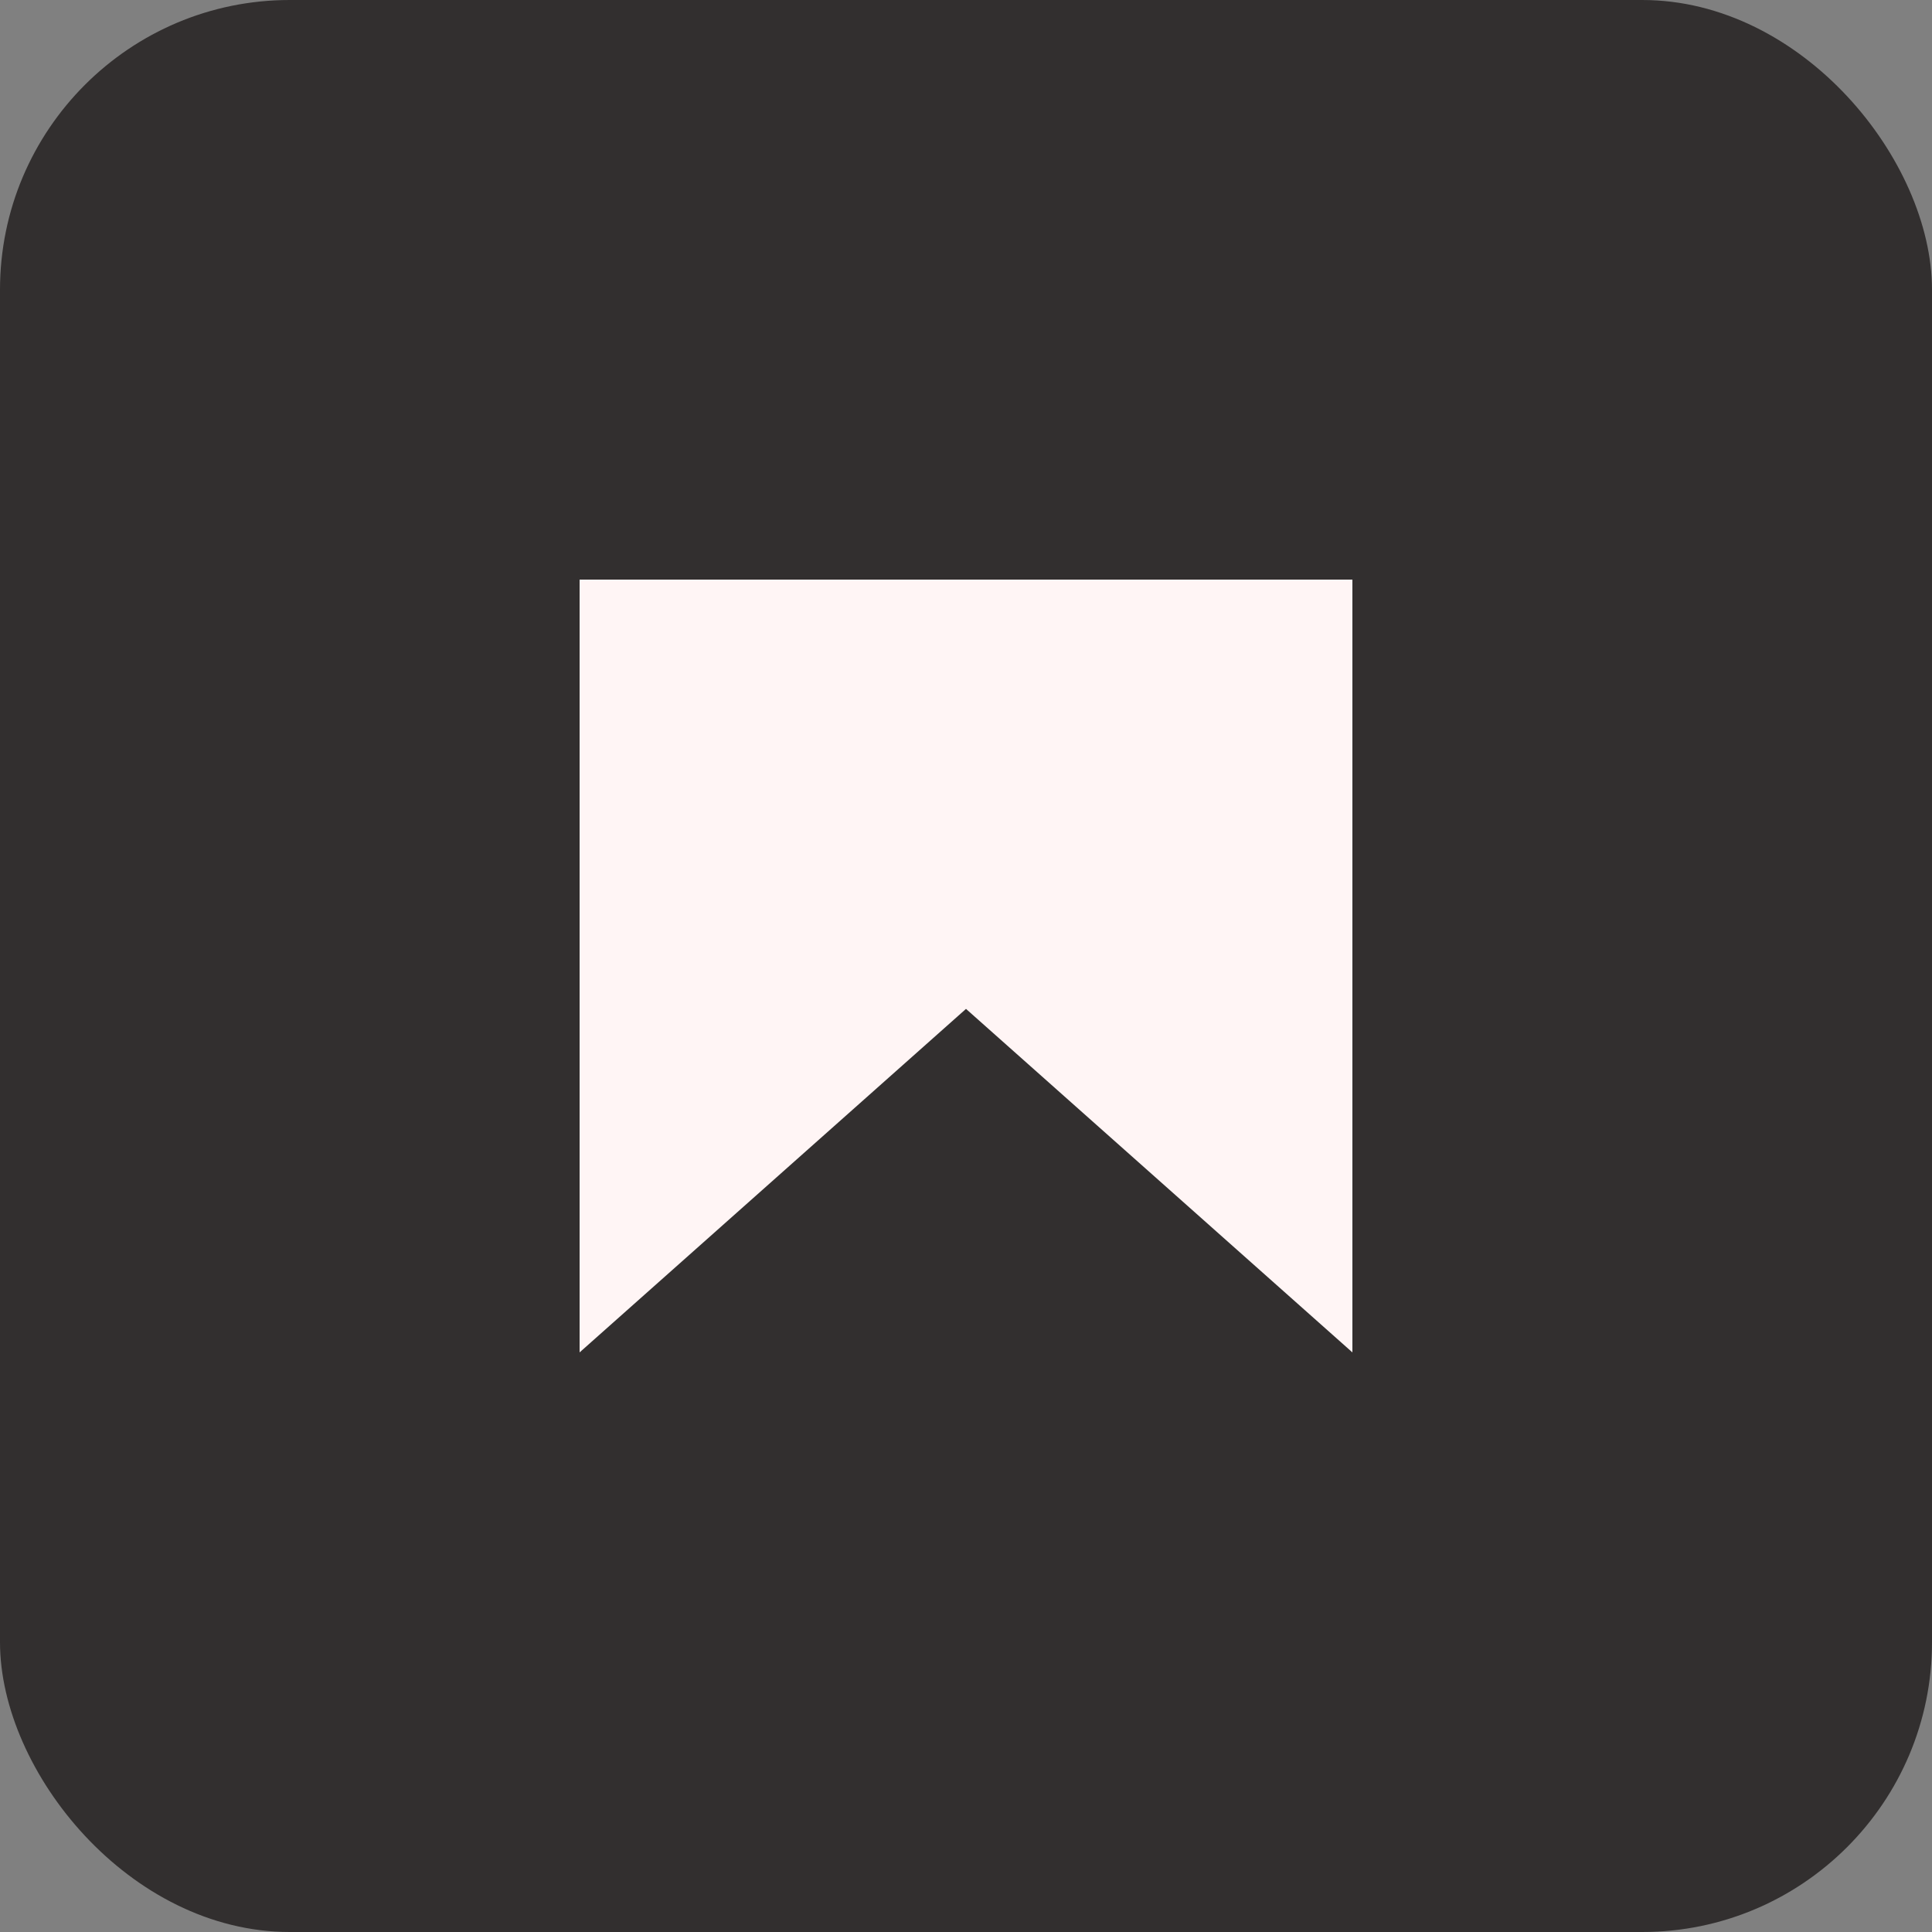
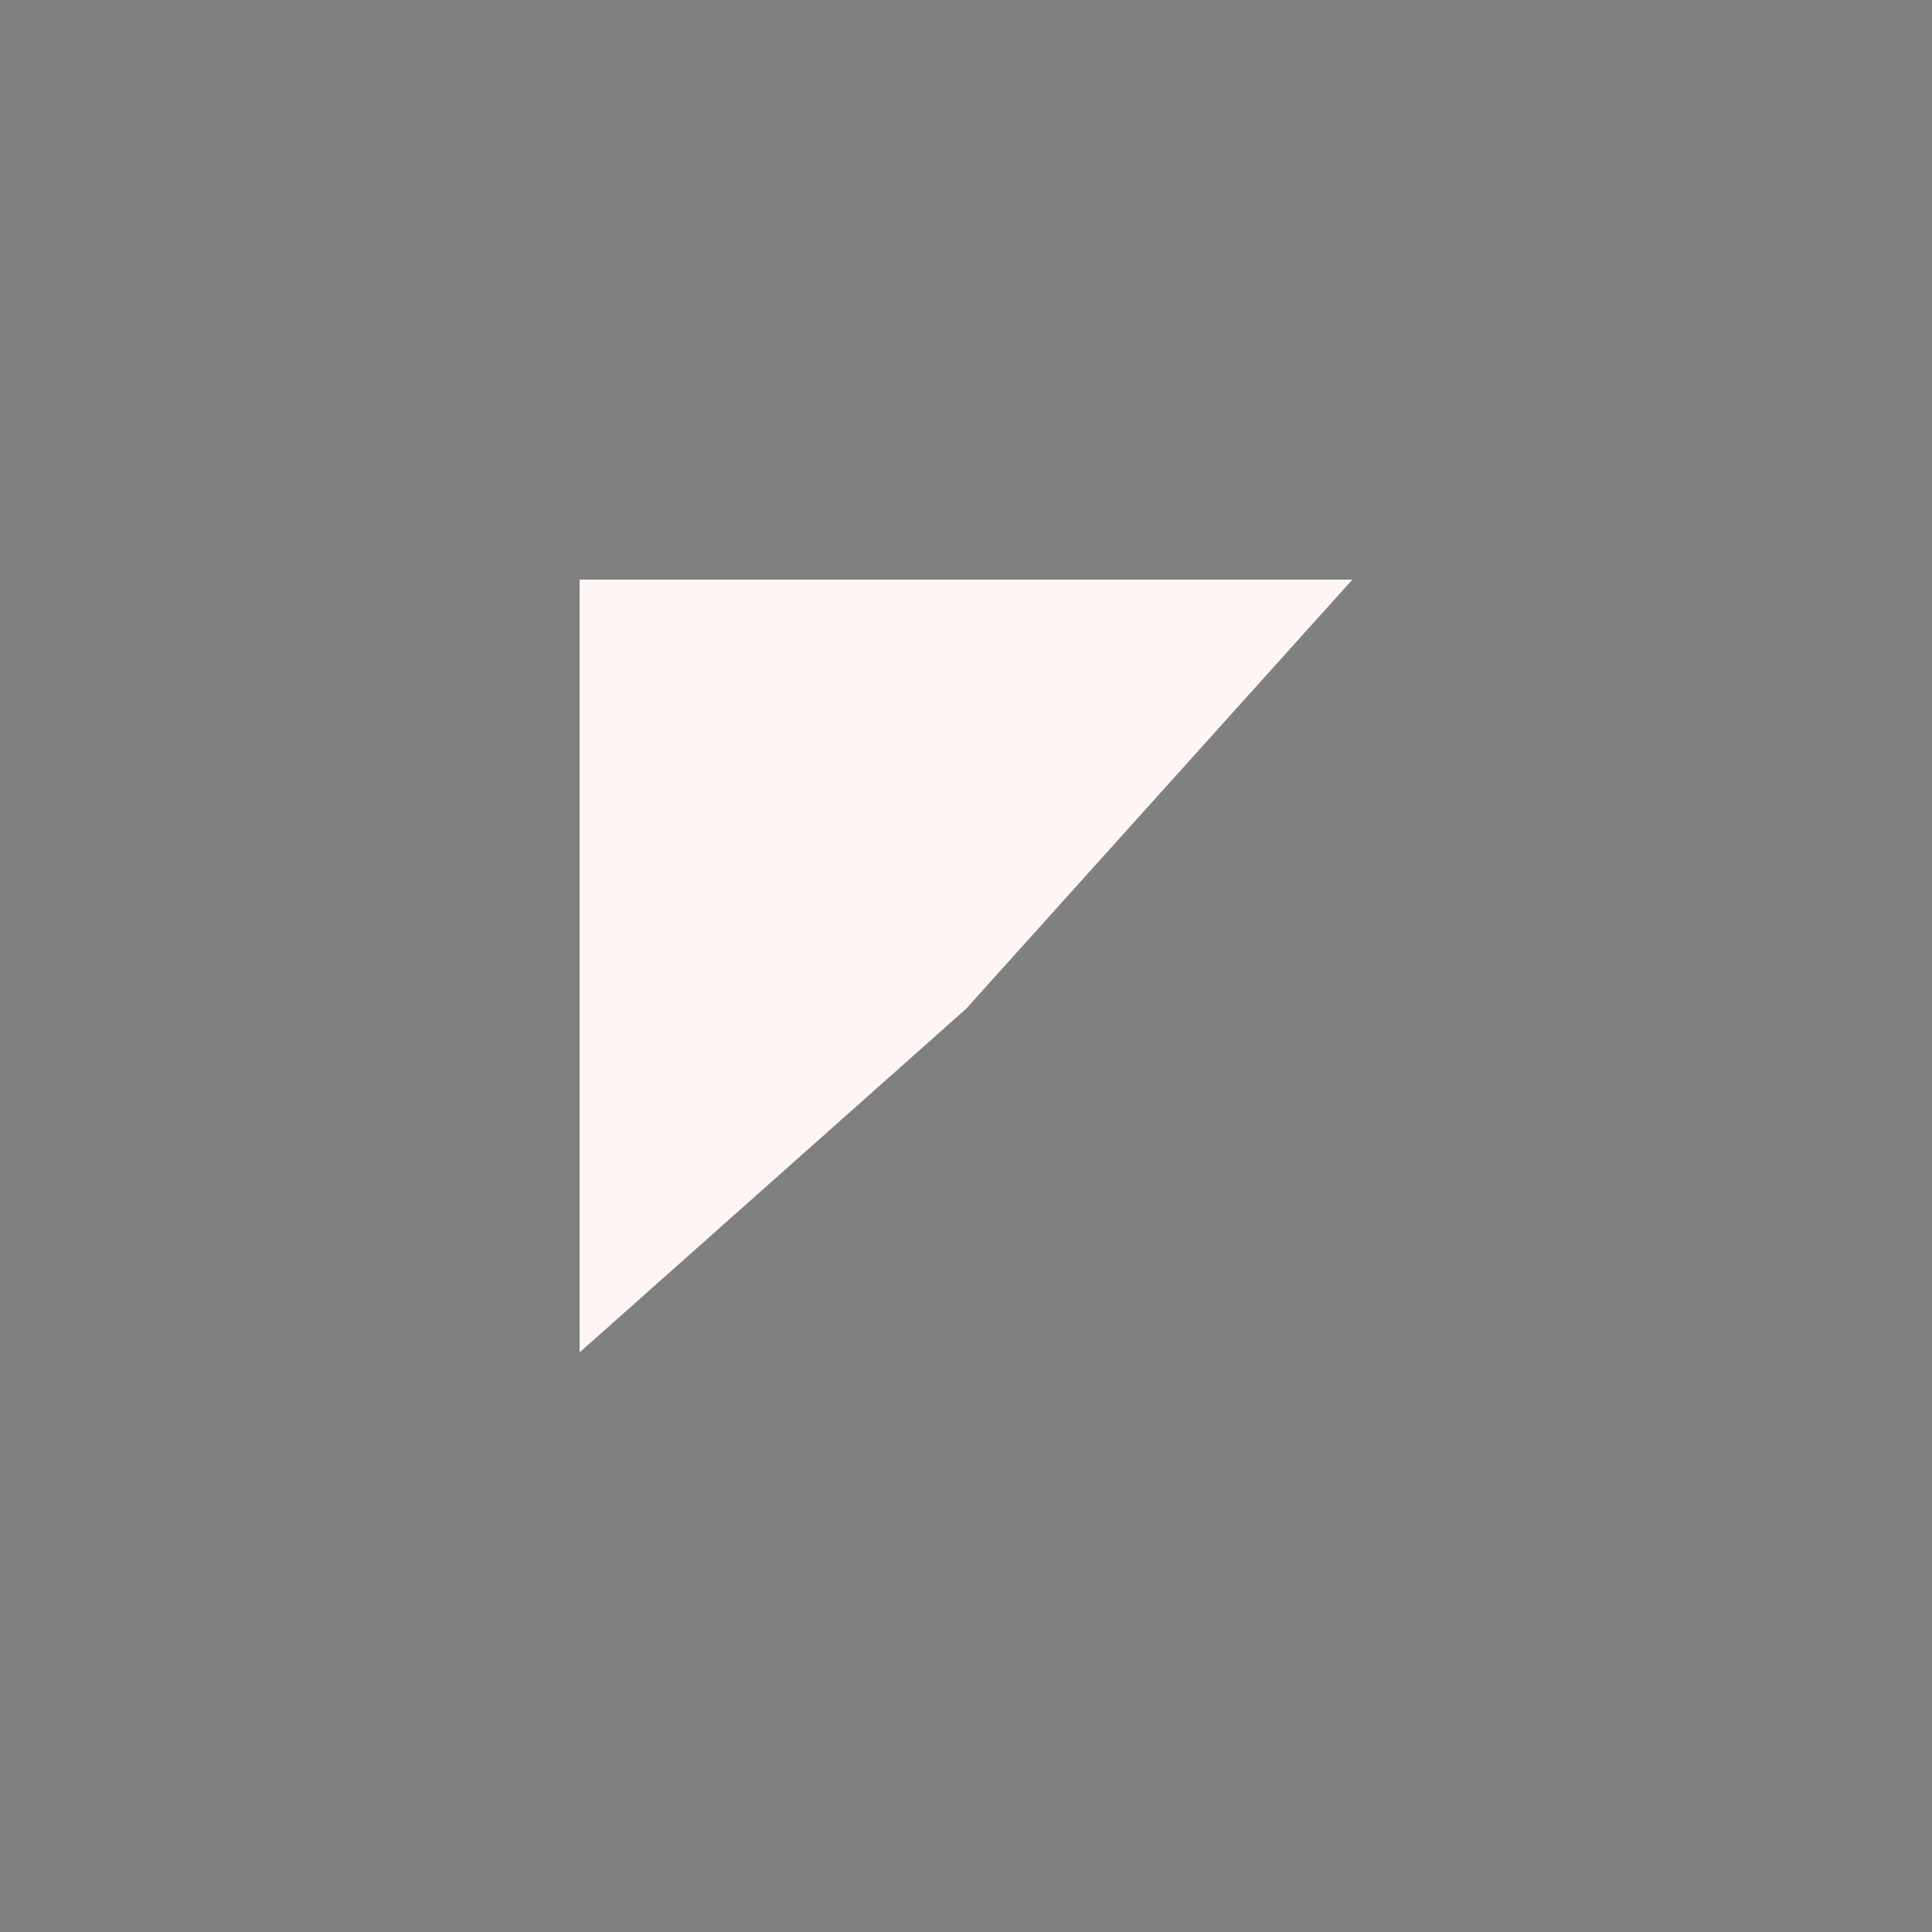
<svg xmlns="http://www.w3.org/2000/svg" width="20" height="20" viewBox="0 0 20 20" fill="none">
  <rect x="0" y="0" width="20" height="20" fill="#808080" stroke="none" />
-   <rect width="20" height="20" rx="3" fill="#322F2F" />
-   <path d="M6 6H14V14L10 10.444L6 14V6Z" fill="#FFF5F5" />
+   <path d="M6 6H14L10 10.444L6 14V6Z" fill="#FFF5F5" />
</svg>